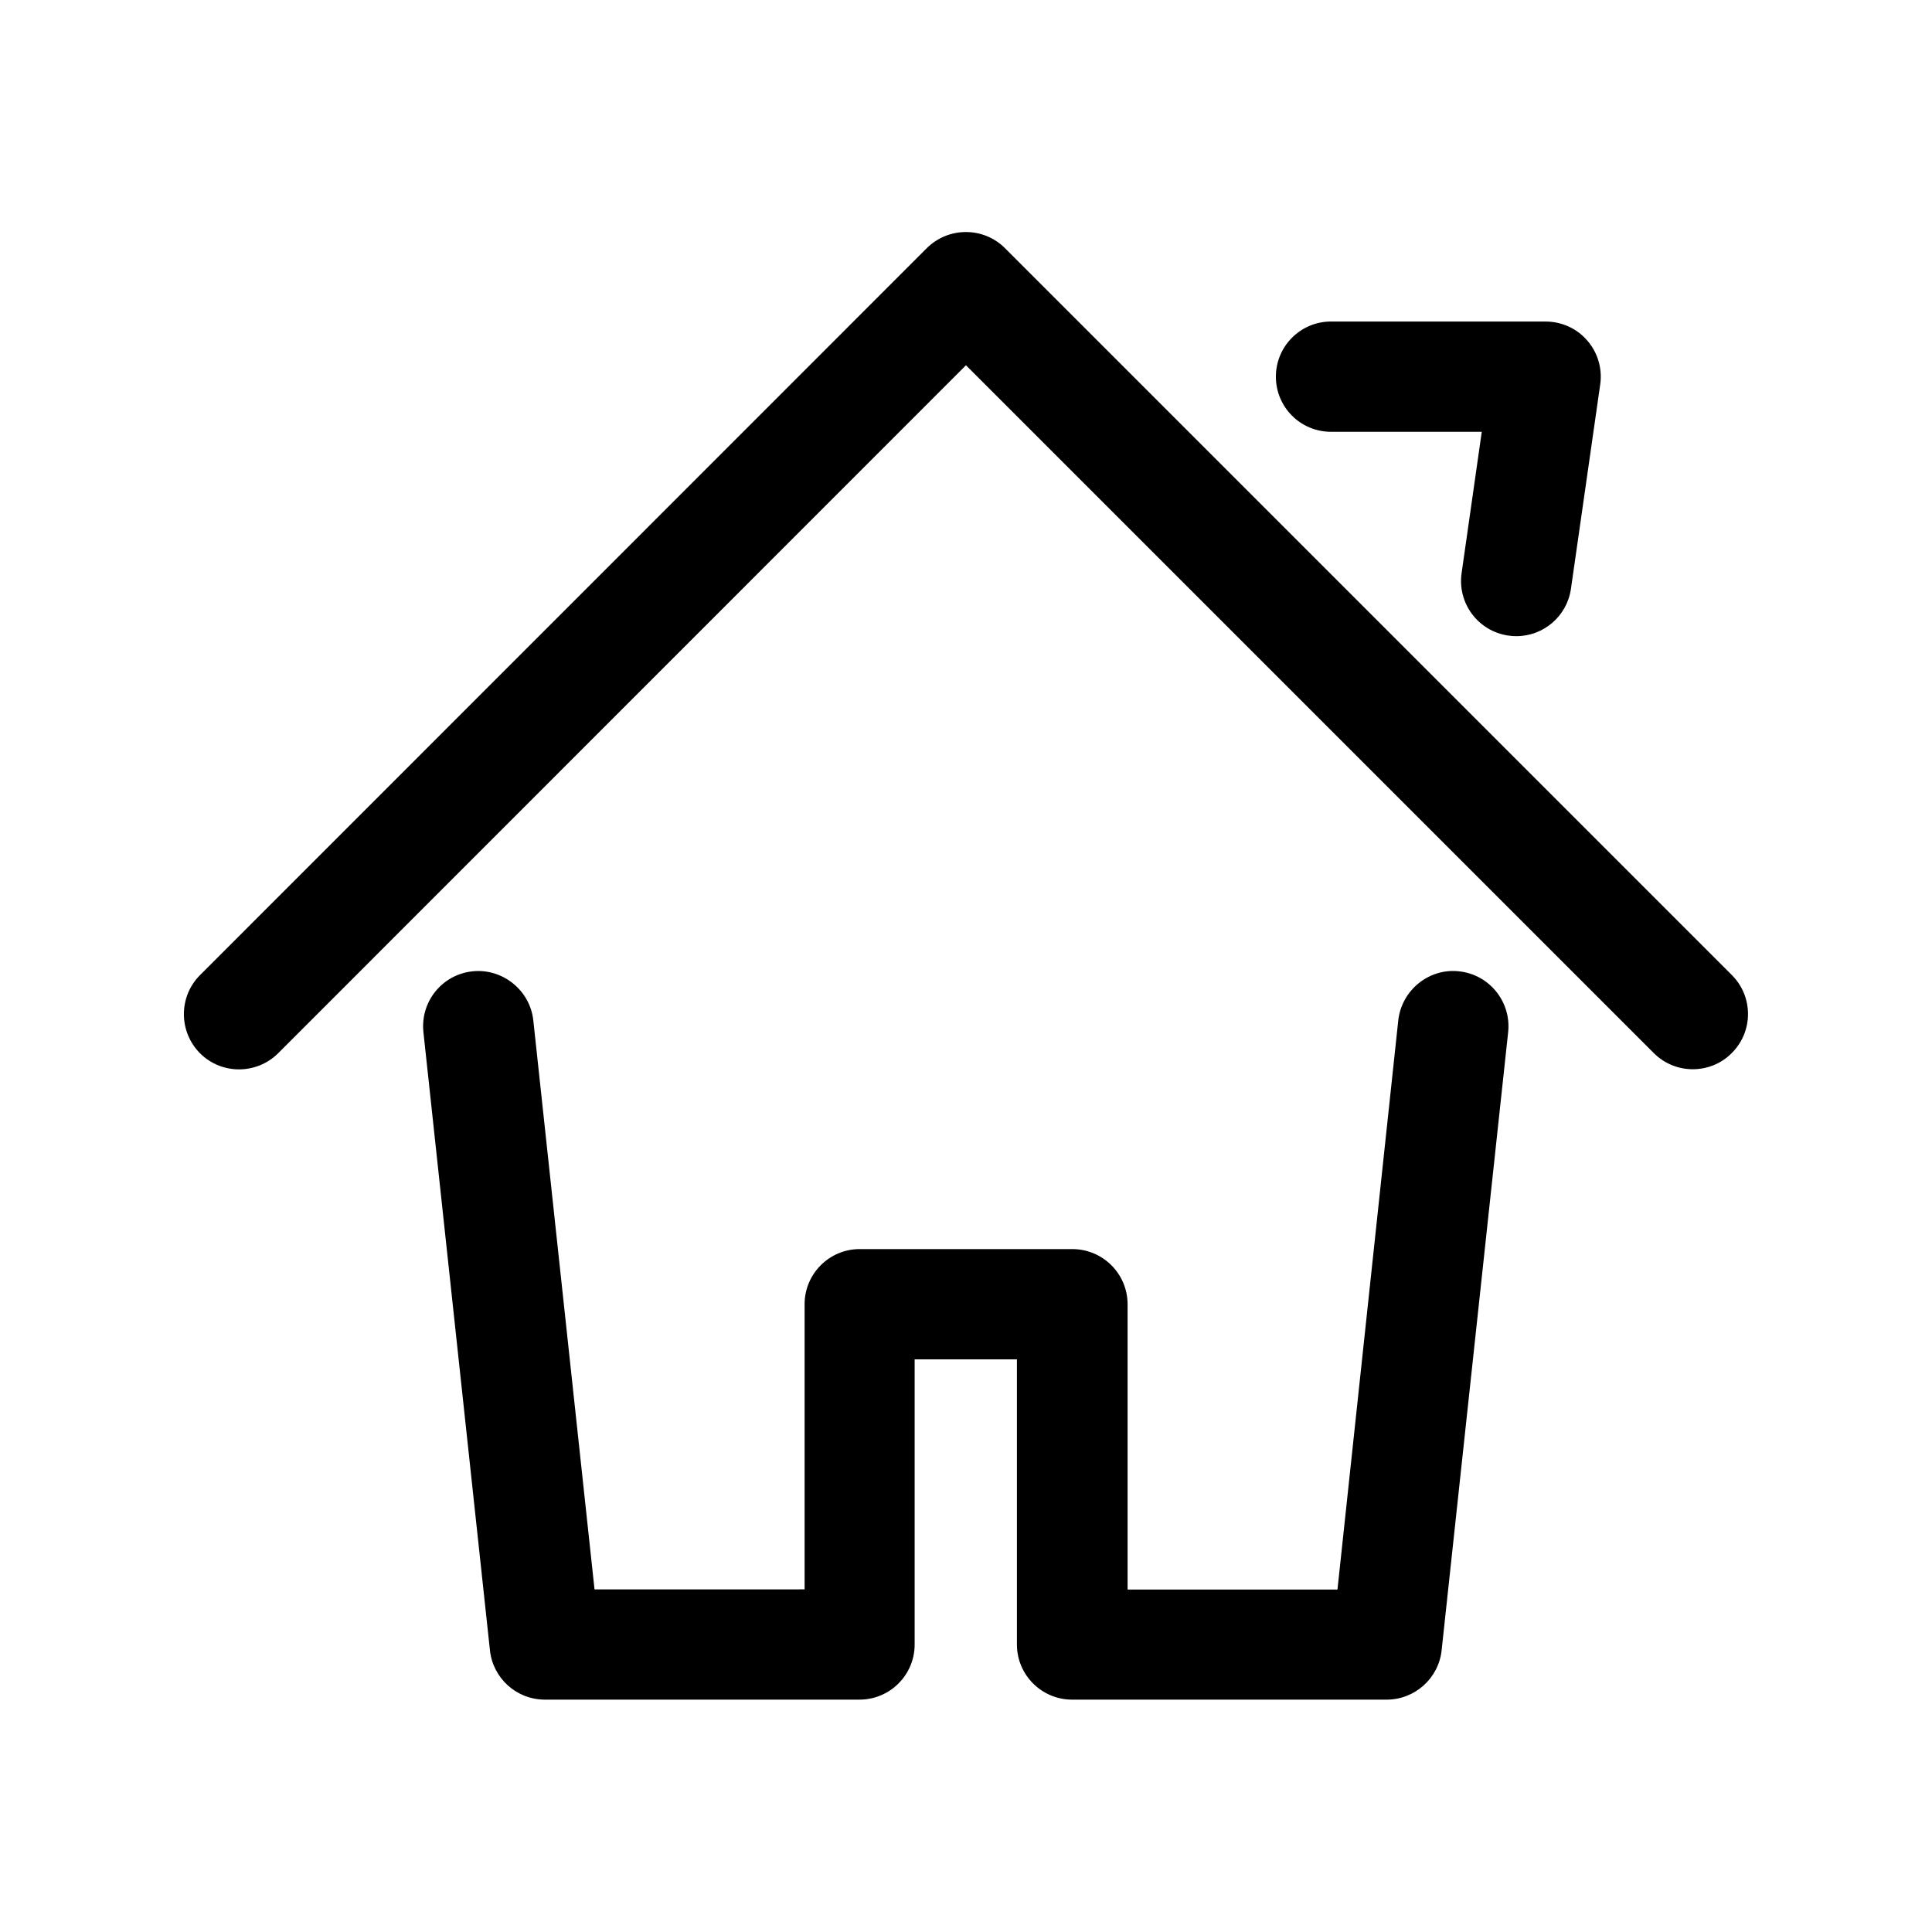
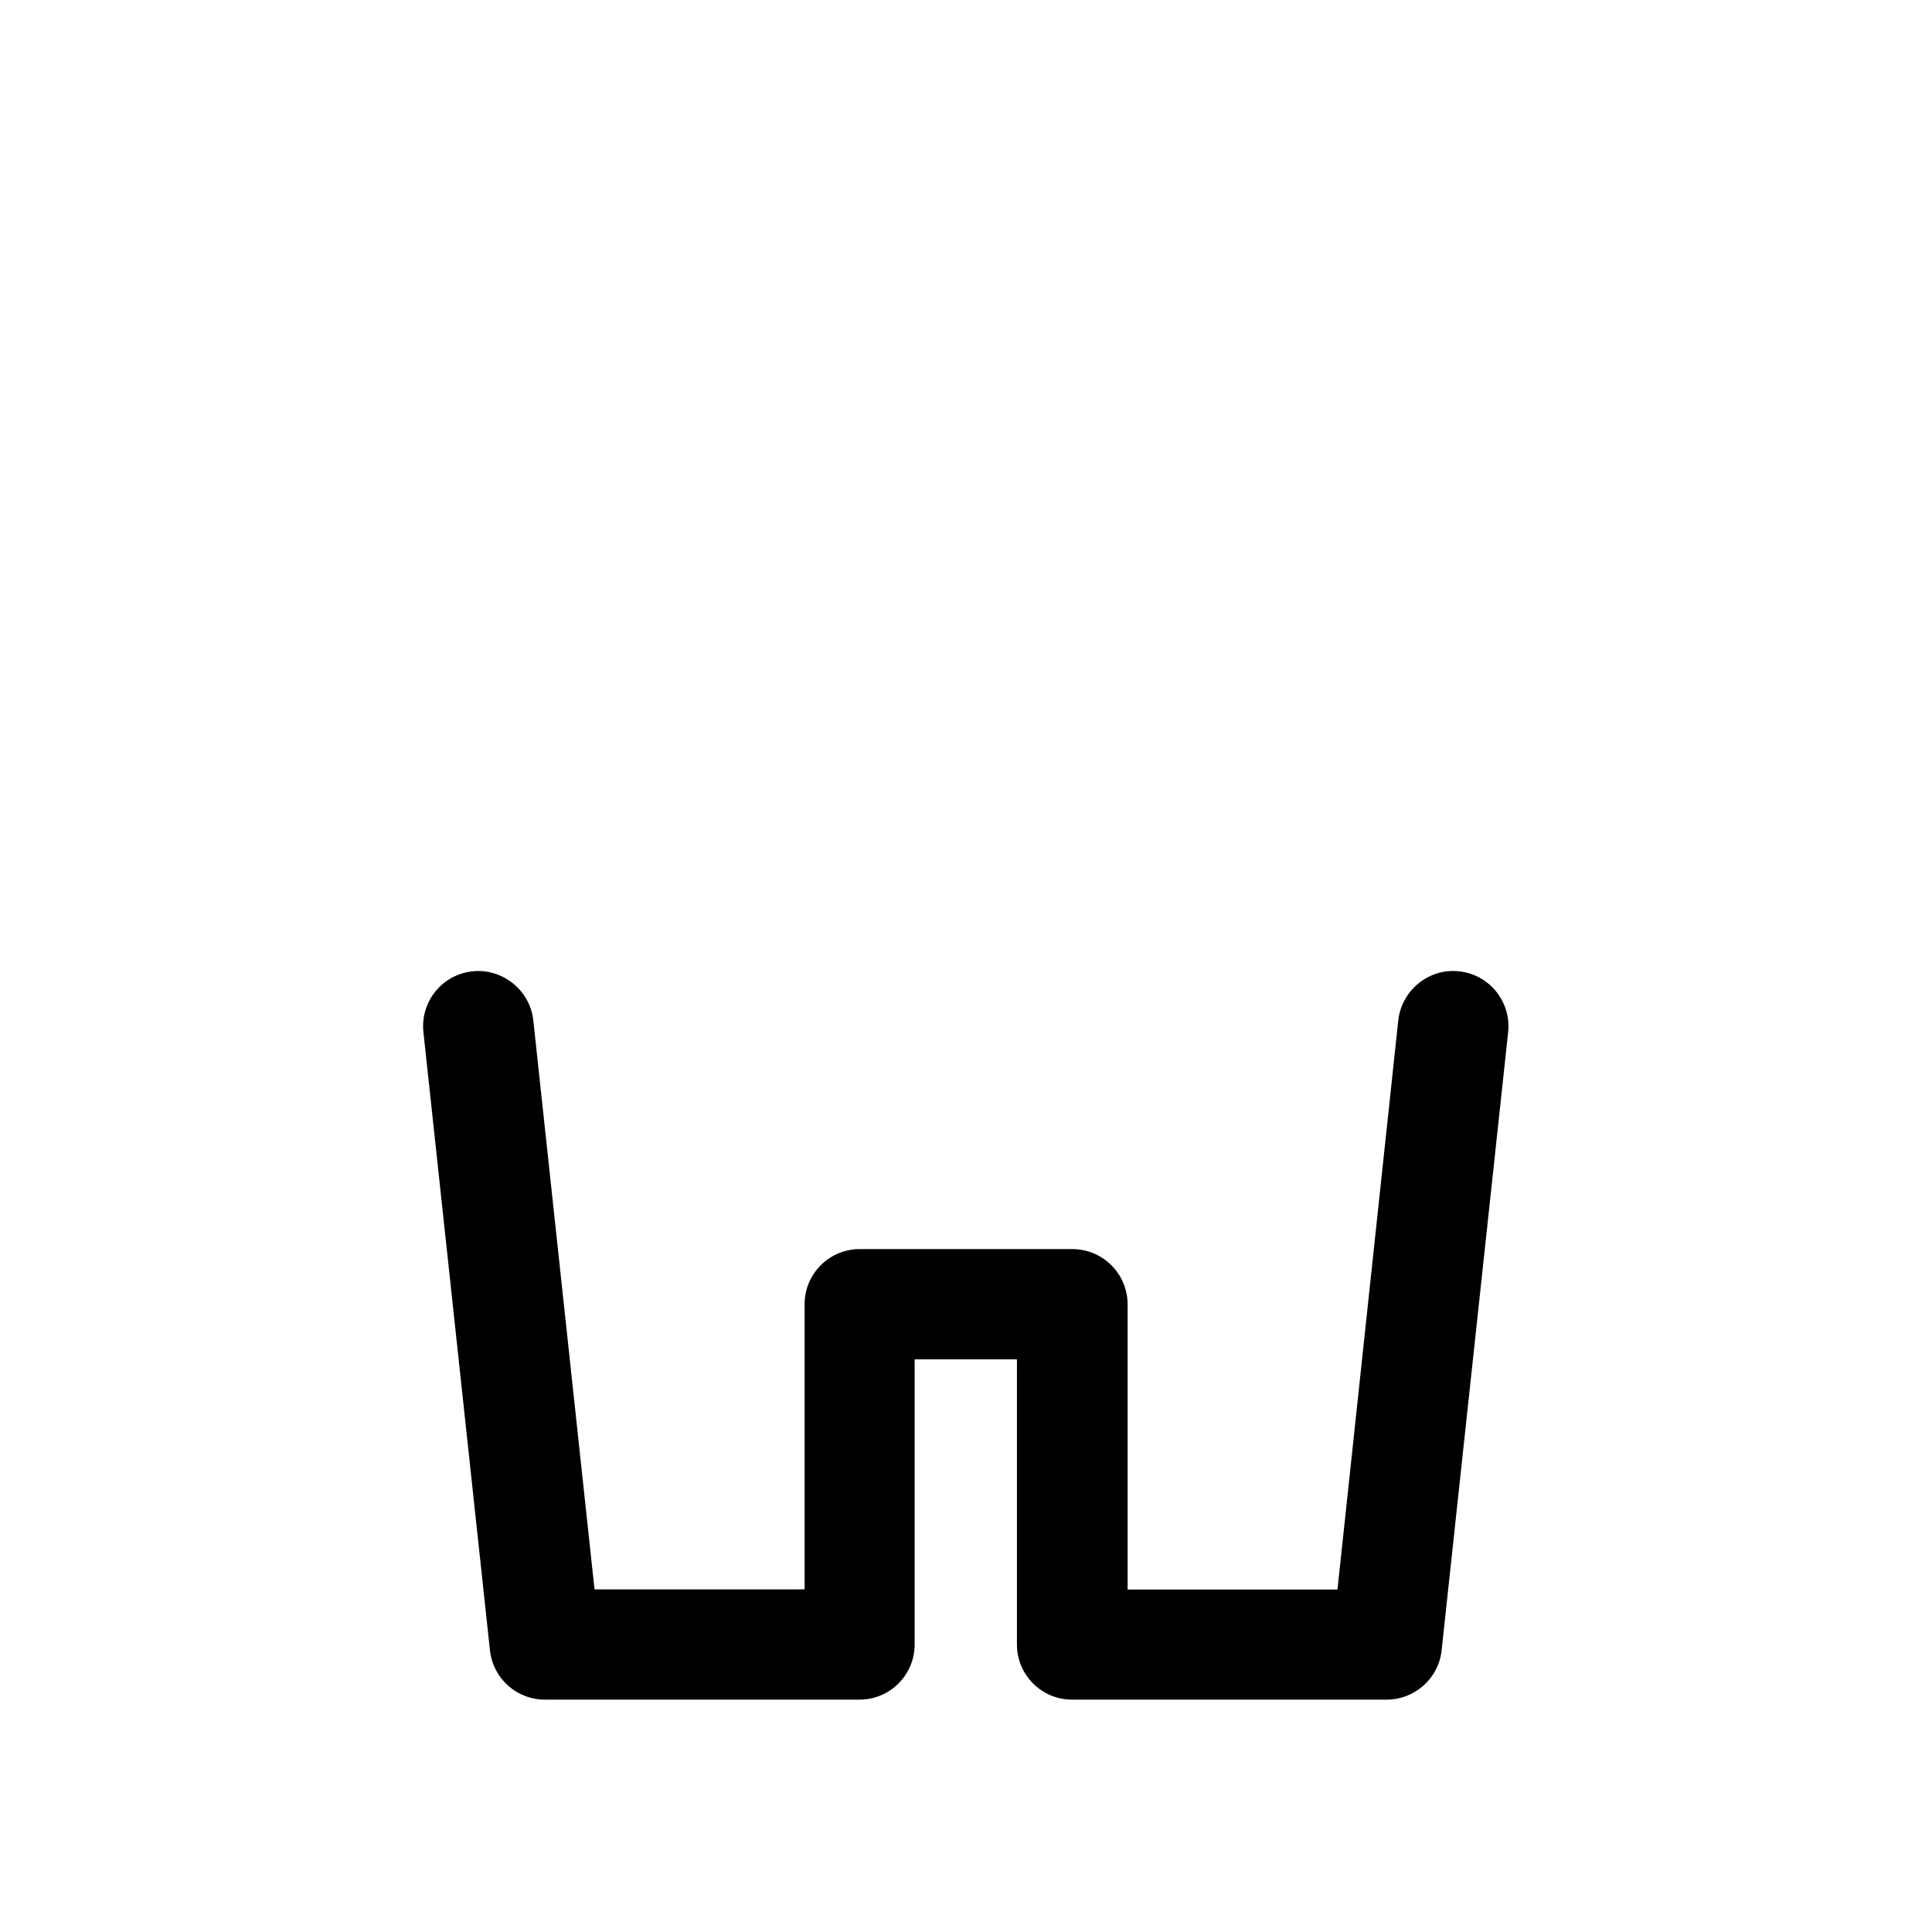
<svg xmlns="http://www.w3.org/2000/svg" fill="#000000" width="800px" height="800px" version="1.1" viewBox="144 144 512 512">
  <g>
-     <path d="m602.98 402.42-192.66-192.66c-5.691-5.691-14.965-5.691-20.707 0l-192.61 192.66c-5.691 5.691-5.691 14.965 0 20.707 5.691 5.691 14.965 5.691 20.707 0l182.28-182.33 182.28 182.28c2.871 2.871 6.602 4.281 10.328 4.281 3.727 0 7.508-1.41 10.328-4.281 5.742-5.691 5.742-14.961 0.051-20.652z" />
    <path d="m428.16 475.02h-56.324c-8.062 0-14.609 6.551-14.609 14.609v75.57l-55.672 0.004-16.223-150.79c-0.855-8.012-8.211-13.855-16.121-13-8.062 0.855-13.855 8.062-13 16.121l17.633 163.84c0.805 7.406 7.055 13.047 14.559 13.047h83.379c8.062 0 14.609-6.551 14.609-14.609v-75.57h27.105v75.57c0 8.062 6.551 14.609 14.609 14.609h83.379c7.457 0 13.754-5.644 14.559-13.047l17.633-163.84c0.855-8.012-4.938-15.266-13-16.121-7.91-0.906-15.215 4.938-16.121 13l-16.113 150.84h-55.617v-75.57c0-8.109-6.551-14.66-14.664-14.66z" />
-     <path d="m496.73 258.43h39.953l-5.34 37.434c-1.16 8.012 4.383 15.418 12.395 16.574 0.707 0.102 1.41 0.152 2.117 0.152 7.152 0 13.402-5.238 14.461-12.543l7.758-54.16c0.605-4.18-0.656-8.465-3.426-11.637-2.769-3.223-6.801-5.039-11.082-5.039l-56.836-0.004c-8.062 0-14.609 6.551-14.609 14.609 0 8.062 6.496 14.613 14.609 14.613z" />
  </g>
</svg>